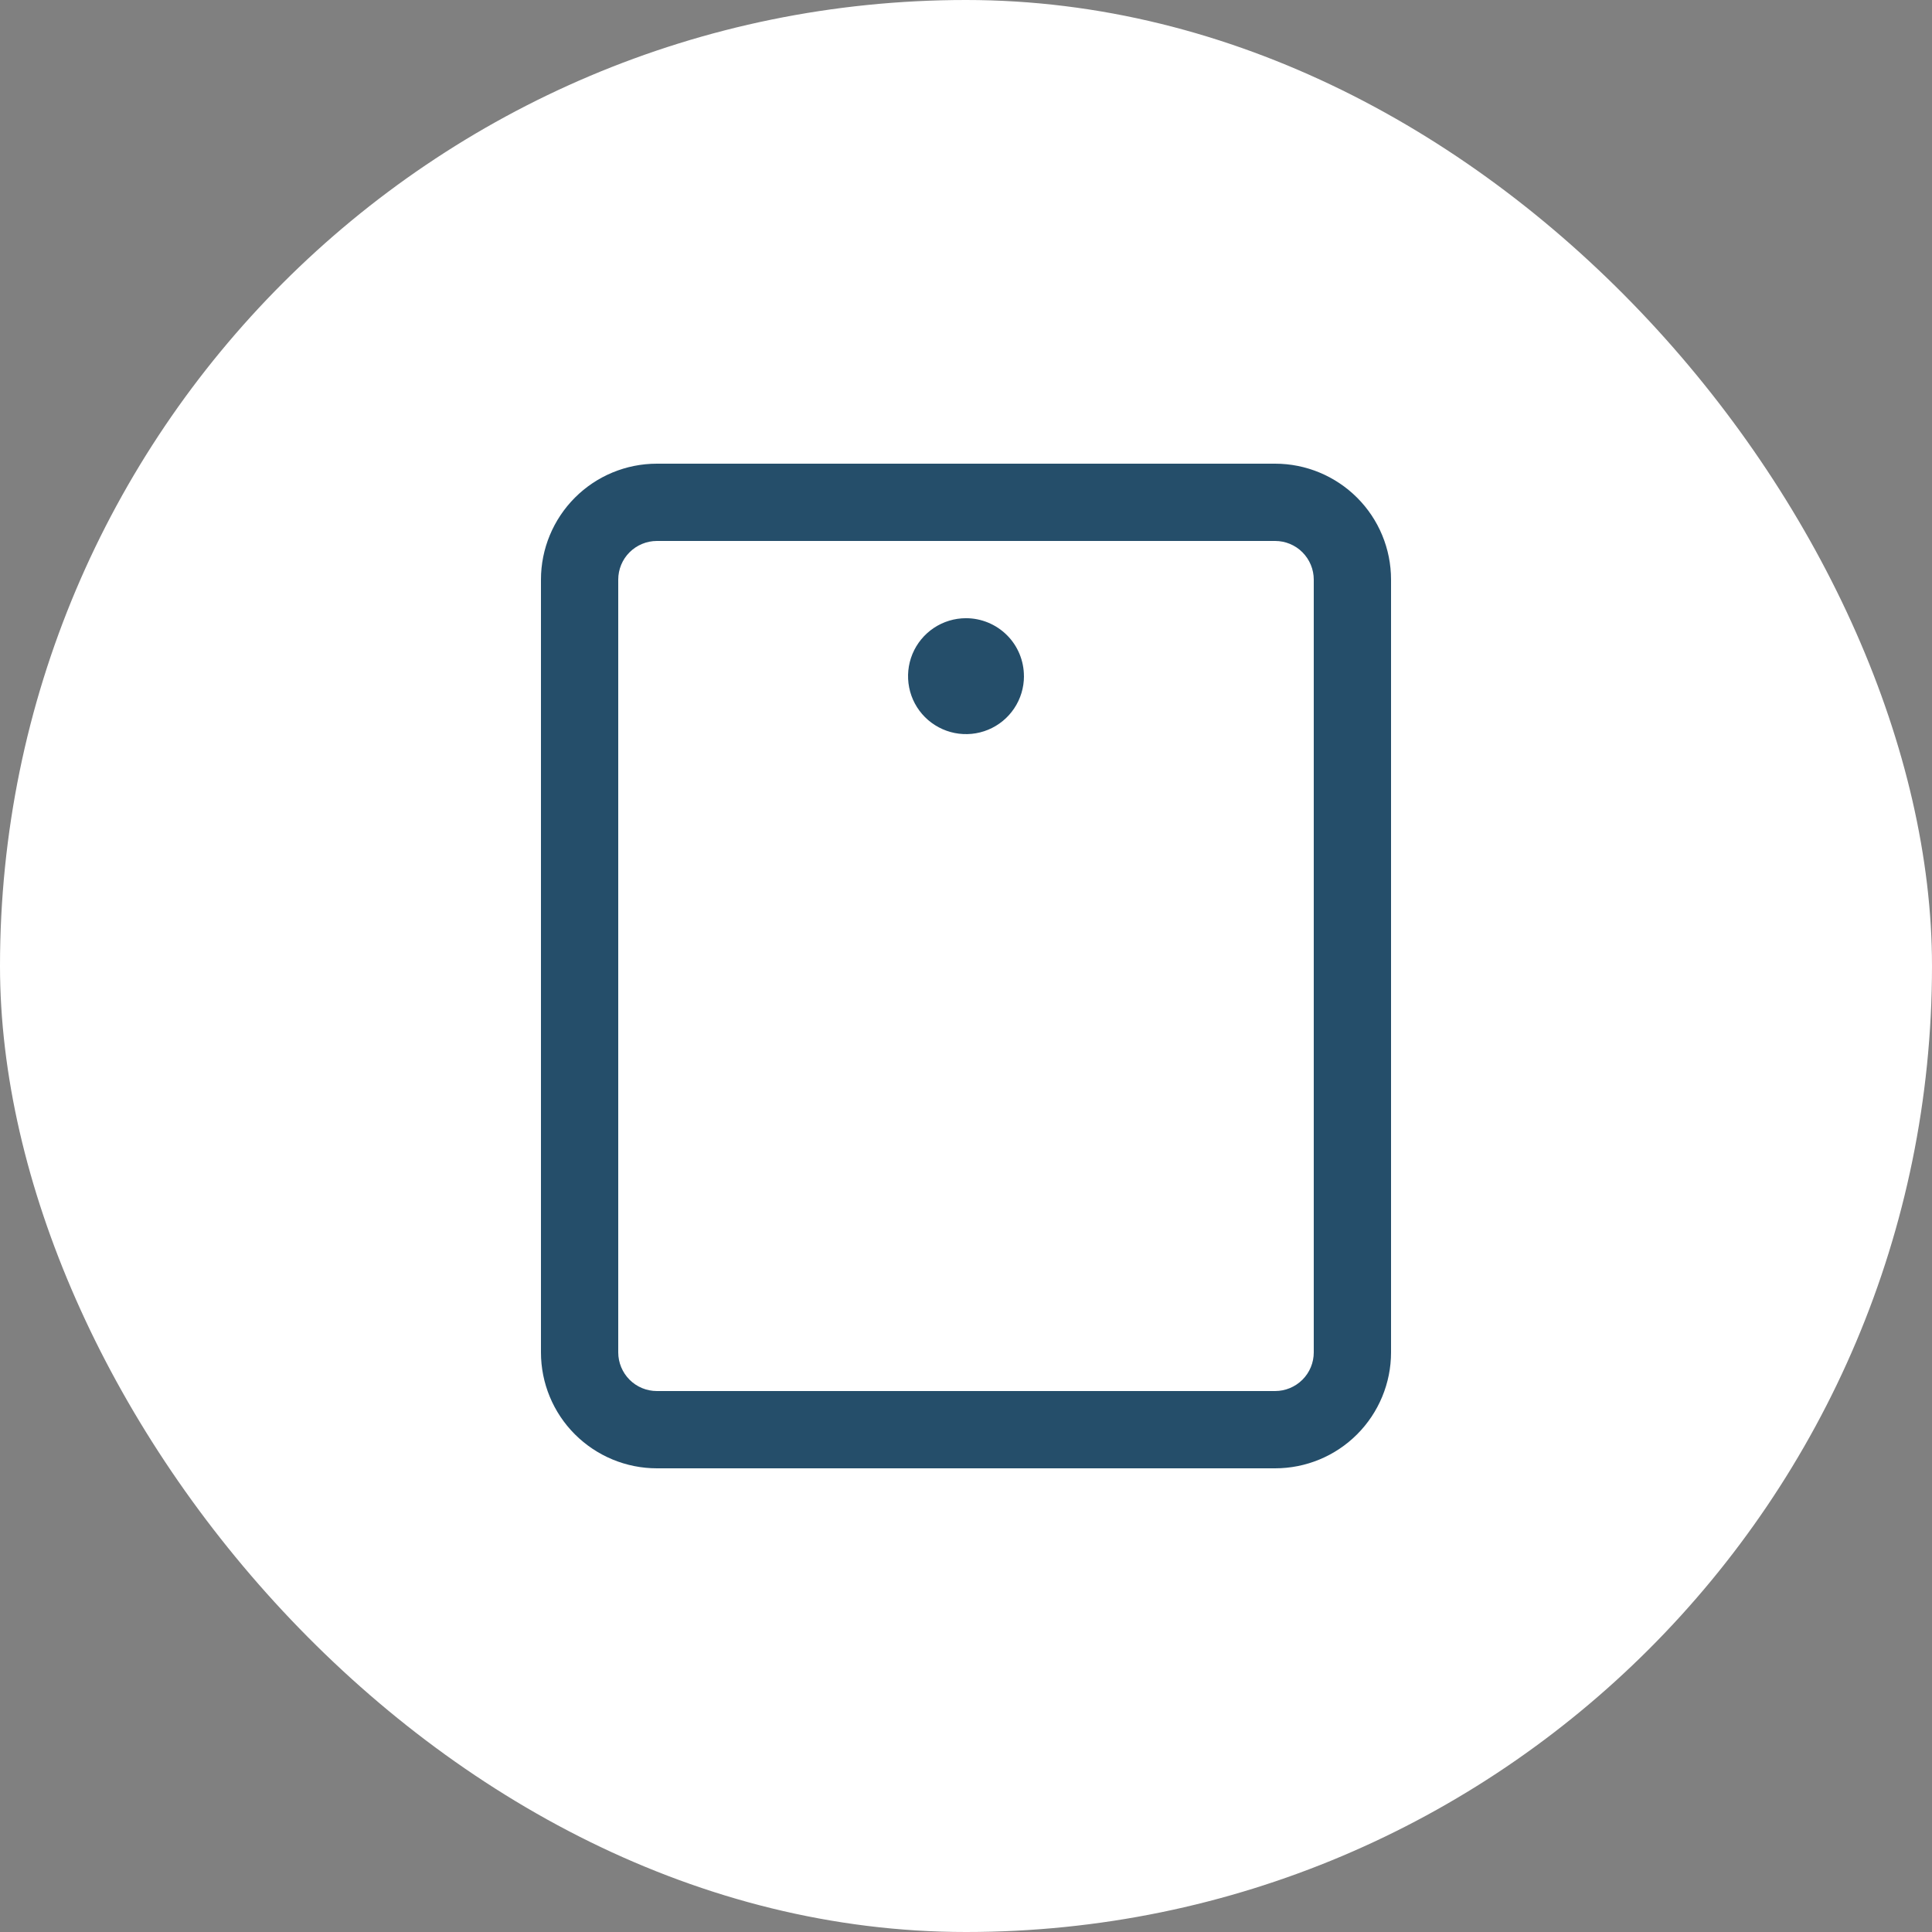
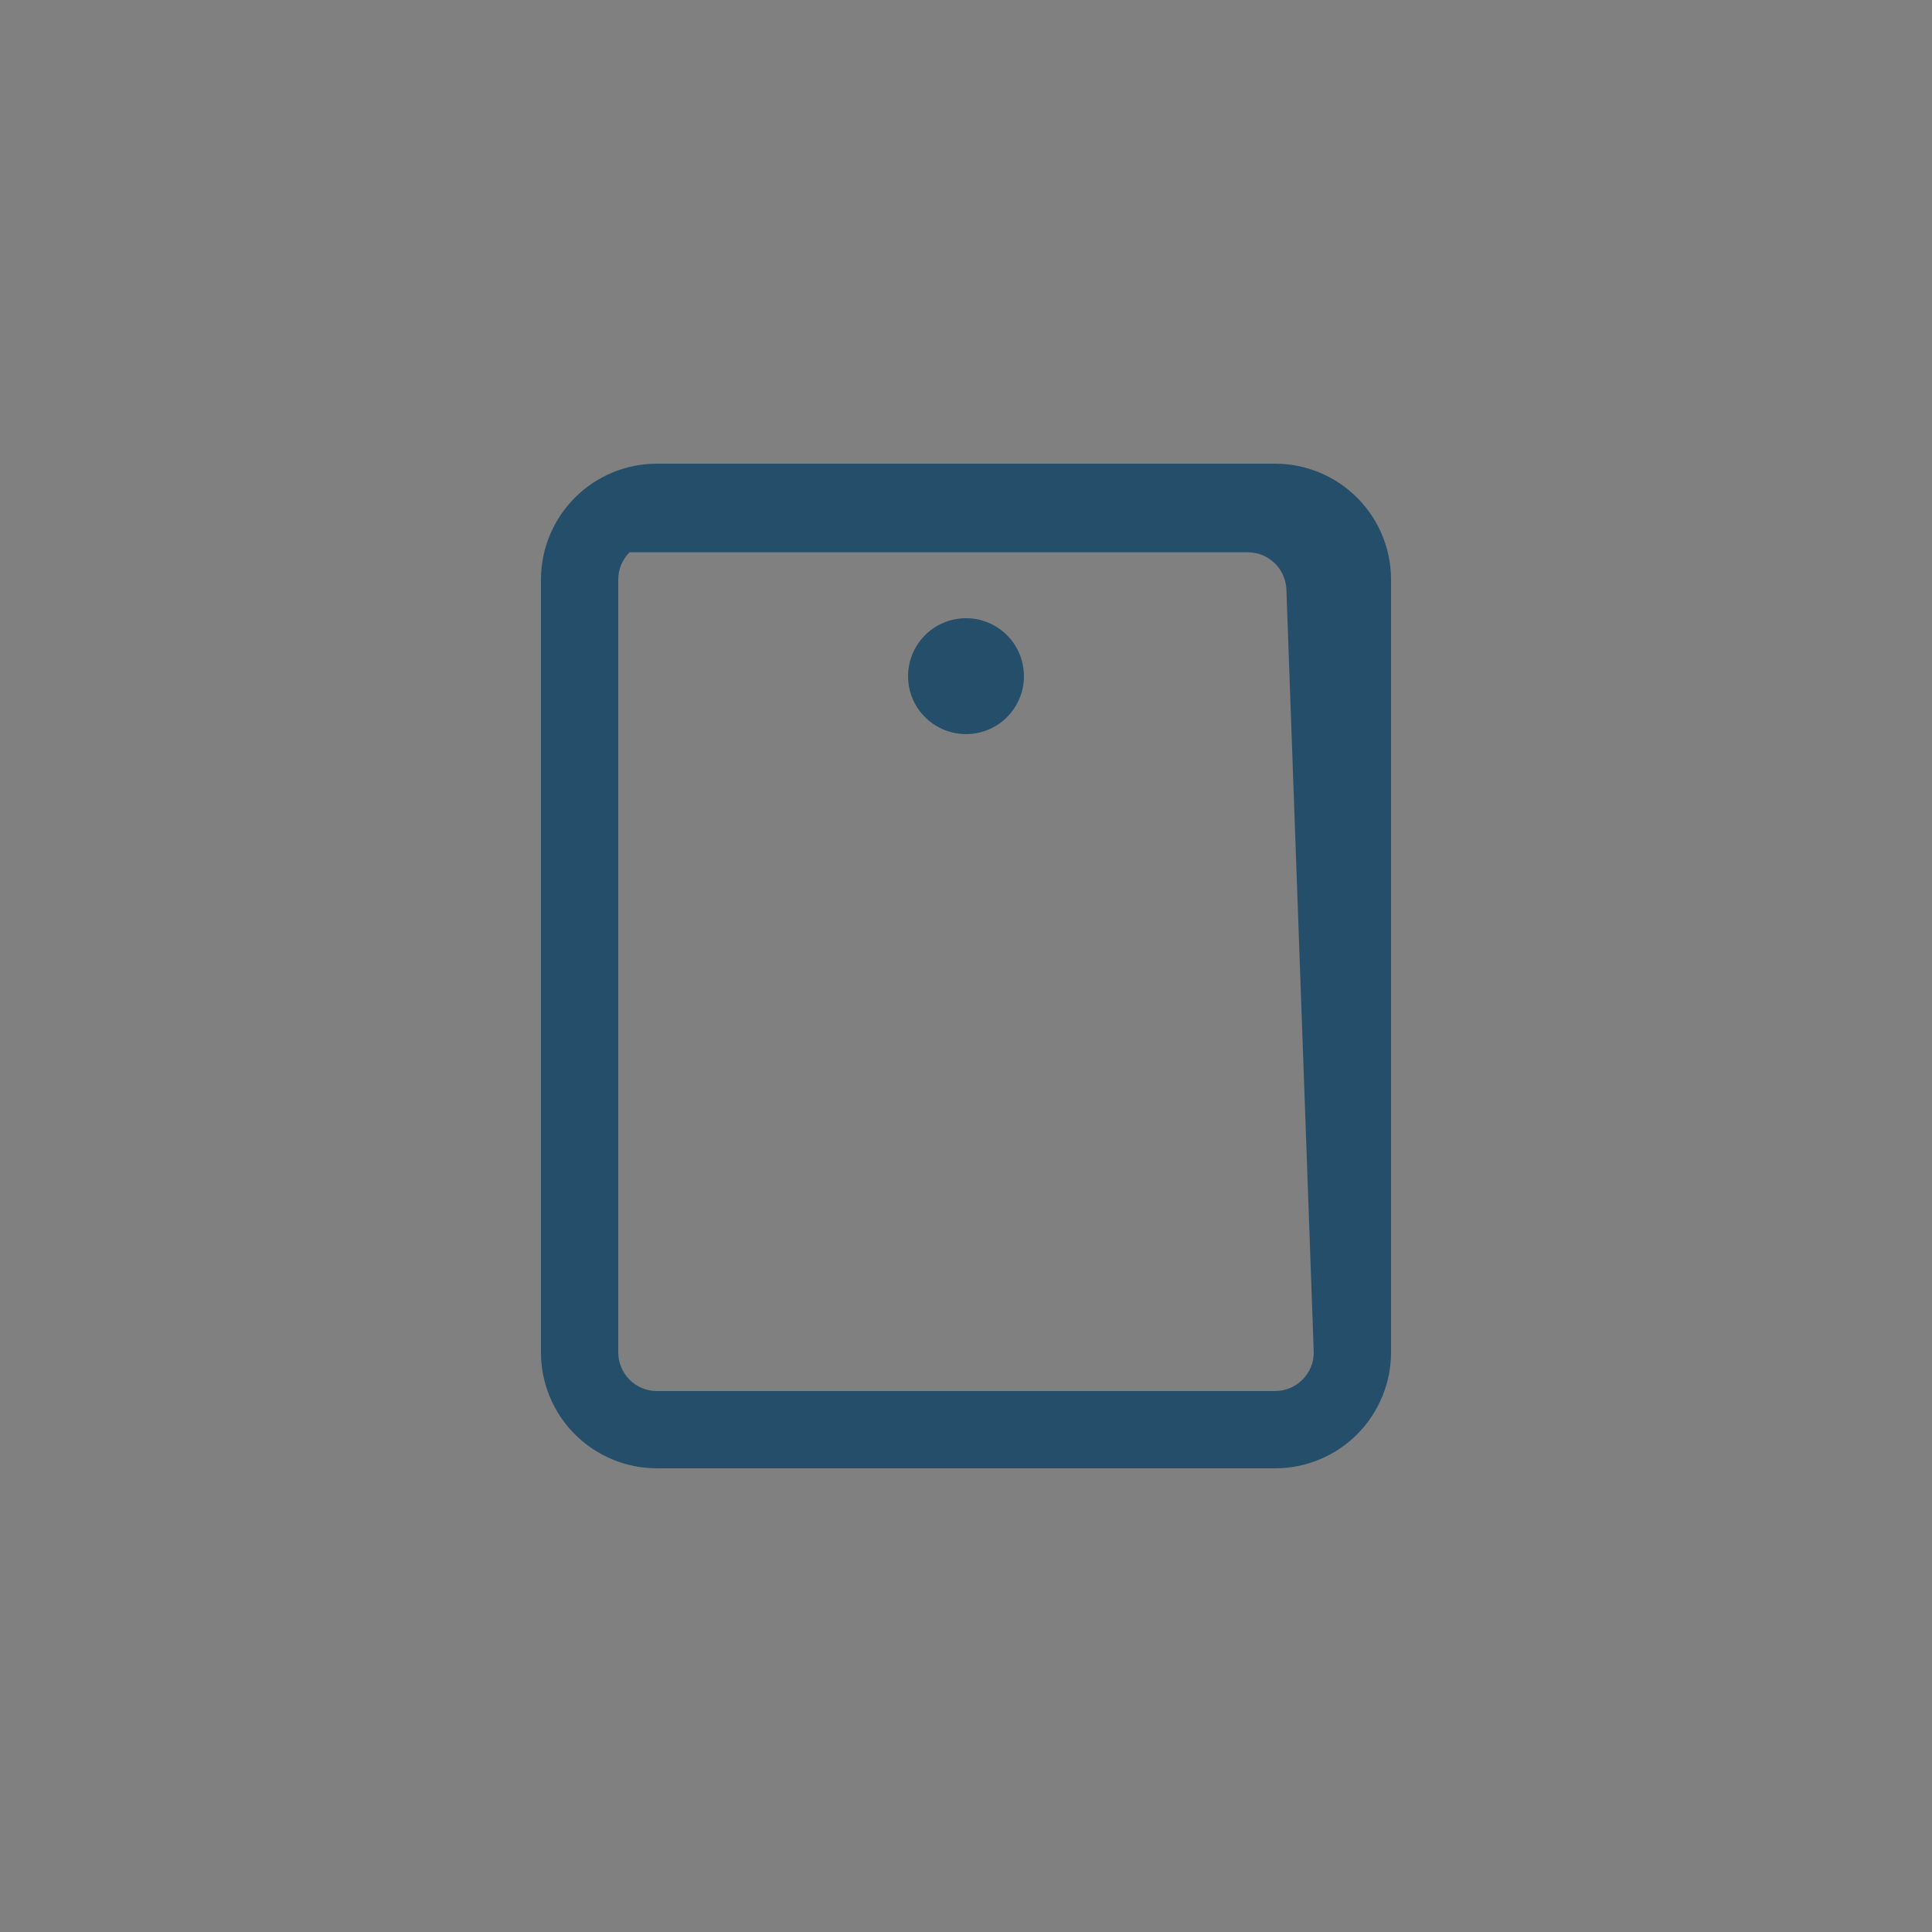
<svg xmlns="http://www.w3.org/2000/svg" fill="none" height="50" viewBox="0 0 50 50" width="50">
  <rect x="0" y="0" width="50" height="50" fill="#808080" stroke="none" />
-   <rect fill="#fff" height="50" rx="25" width="50" />
-   <path d="m33 12h-16c-.796 0-1.559.316-2.121.879s-.879 1.326-.879 2.121v20c0 .796.316 1.559.879 2.121s1.326.879 2.121.879h16c.796 0 1.559-.316 2.121-.879s.879-1.326.879-2.121v-20c0-.796-.316-1.559-.879-2.121s-1.326-.879-2.121-.879zm1 23c0 .265-.105.52-.293.707s-.442.293-.707.293h-16c-.265 0-.52-.105-.707-.293s-.293-.442-.293-.707v-20c0-.265.105-.52.293-.707s.442-.293.707-.293h16c.265 0 .52.105.707.293s.293.442.293.707zm-7.5-17.5c0 .297-.088.587-.253.833-.165.247-.399.439-.673.552-.274.114-.576.143-.867.085-.291-.058-.558-.201-.768-.41-.21-.21-.353-.477-.41-.768-.058-.291-.028-.593.085-.867.114-.274.306-.508.552-.673.247-.165.537-.253.833-.253.398 0 .779.158 1.061.439s.439.663.439 1.061z" fill="#254e6a" />
+   <path d="m33 12h-16c-.796 0-1.559.316-2.121.879s-.879 1.326-.879 2.121v20c0 .796.316 1.559.879 2.121s1.326.879 2.121.879h16c.796 0 1.559-.316 2.121-.879s.879-1.326.879-2.121v-20c0-.796-.316-1.559-.879-2.121s-1.326-.879-2.121-.879zm1 23c0 .265-.105.52-.293.707s-.442.293-.707.293h-16c-.265 0-.52-.105-.707-.293s-.293-.442-.293-.707v-20c0-.265.105-.52.293-.707h16c.265 0 .52.105.707.293s.293.442.293.707zm-7.5-17.5c0 .297-.088.587-.253.833-.165.247-.399.439-.673.552-.274.114-.576.143-.867.085-.291-.058-.558-.201-.768-.41-.21-.21-.353-.477-.41-.768-.058-.291-.028-.593.085-.867.114-.274.306-.508.552-.673.247-.165.537-.253.833-.253.398 0 .779.158 1.061.439s.439.663.439 1.061z" fill="#254e6a" />
</svg>